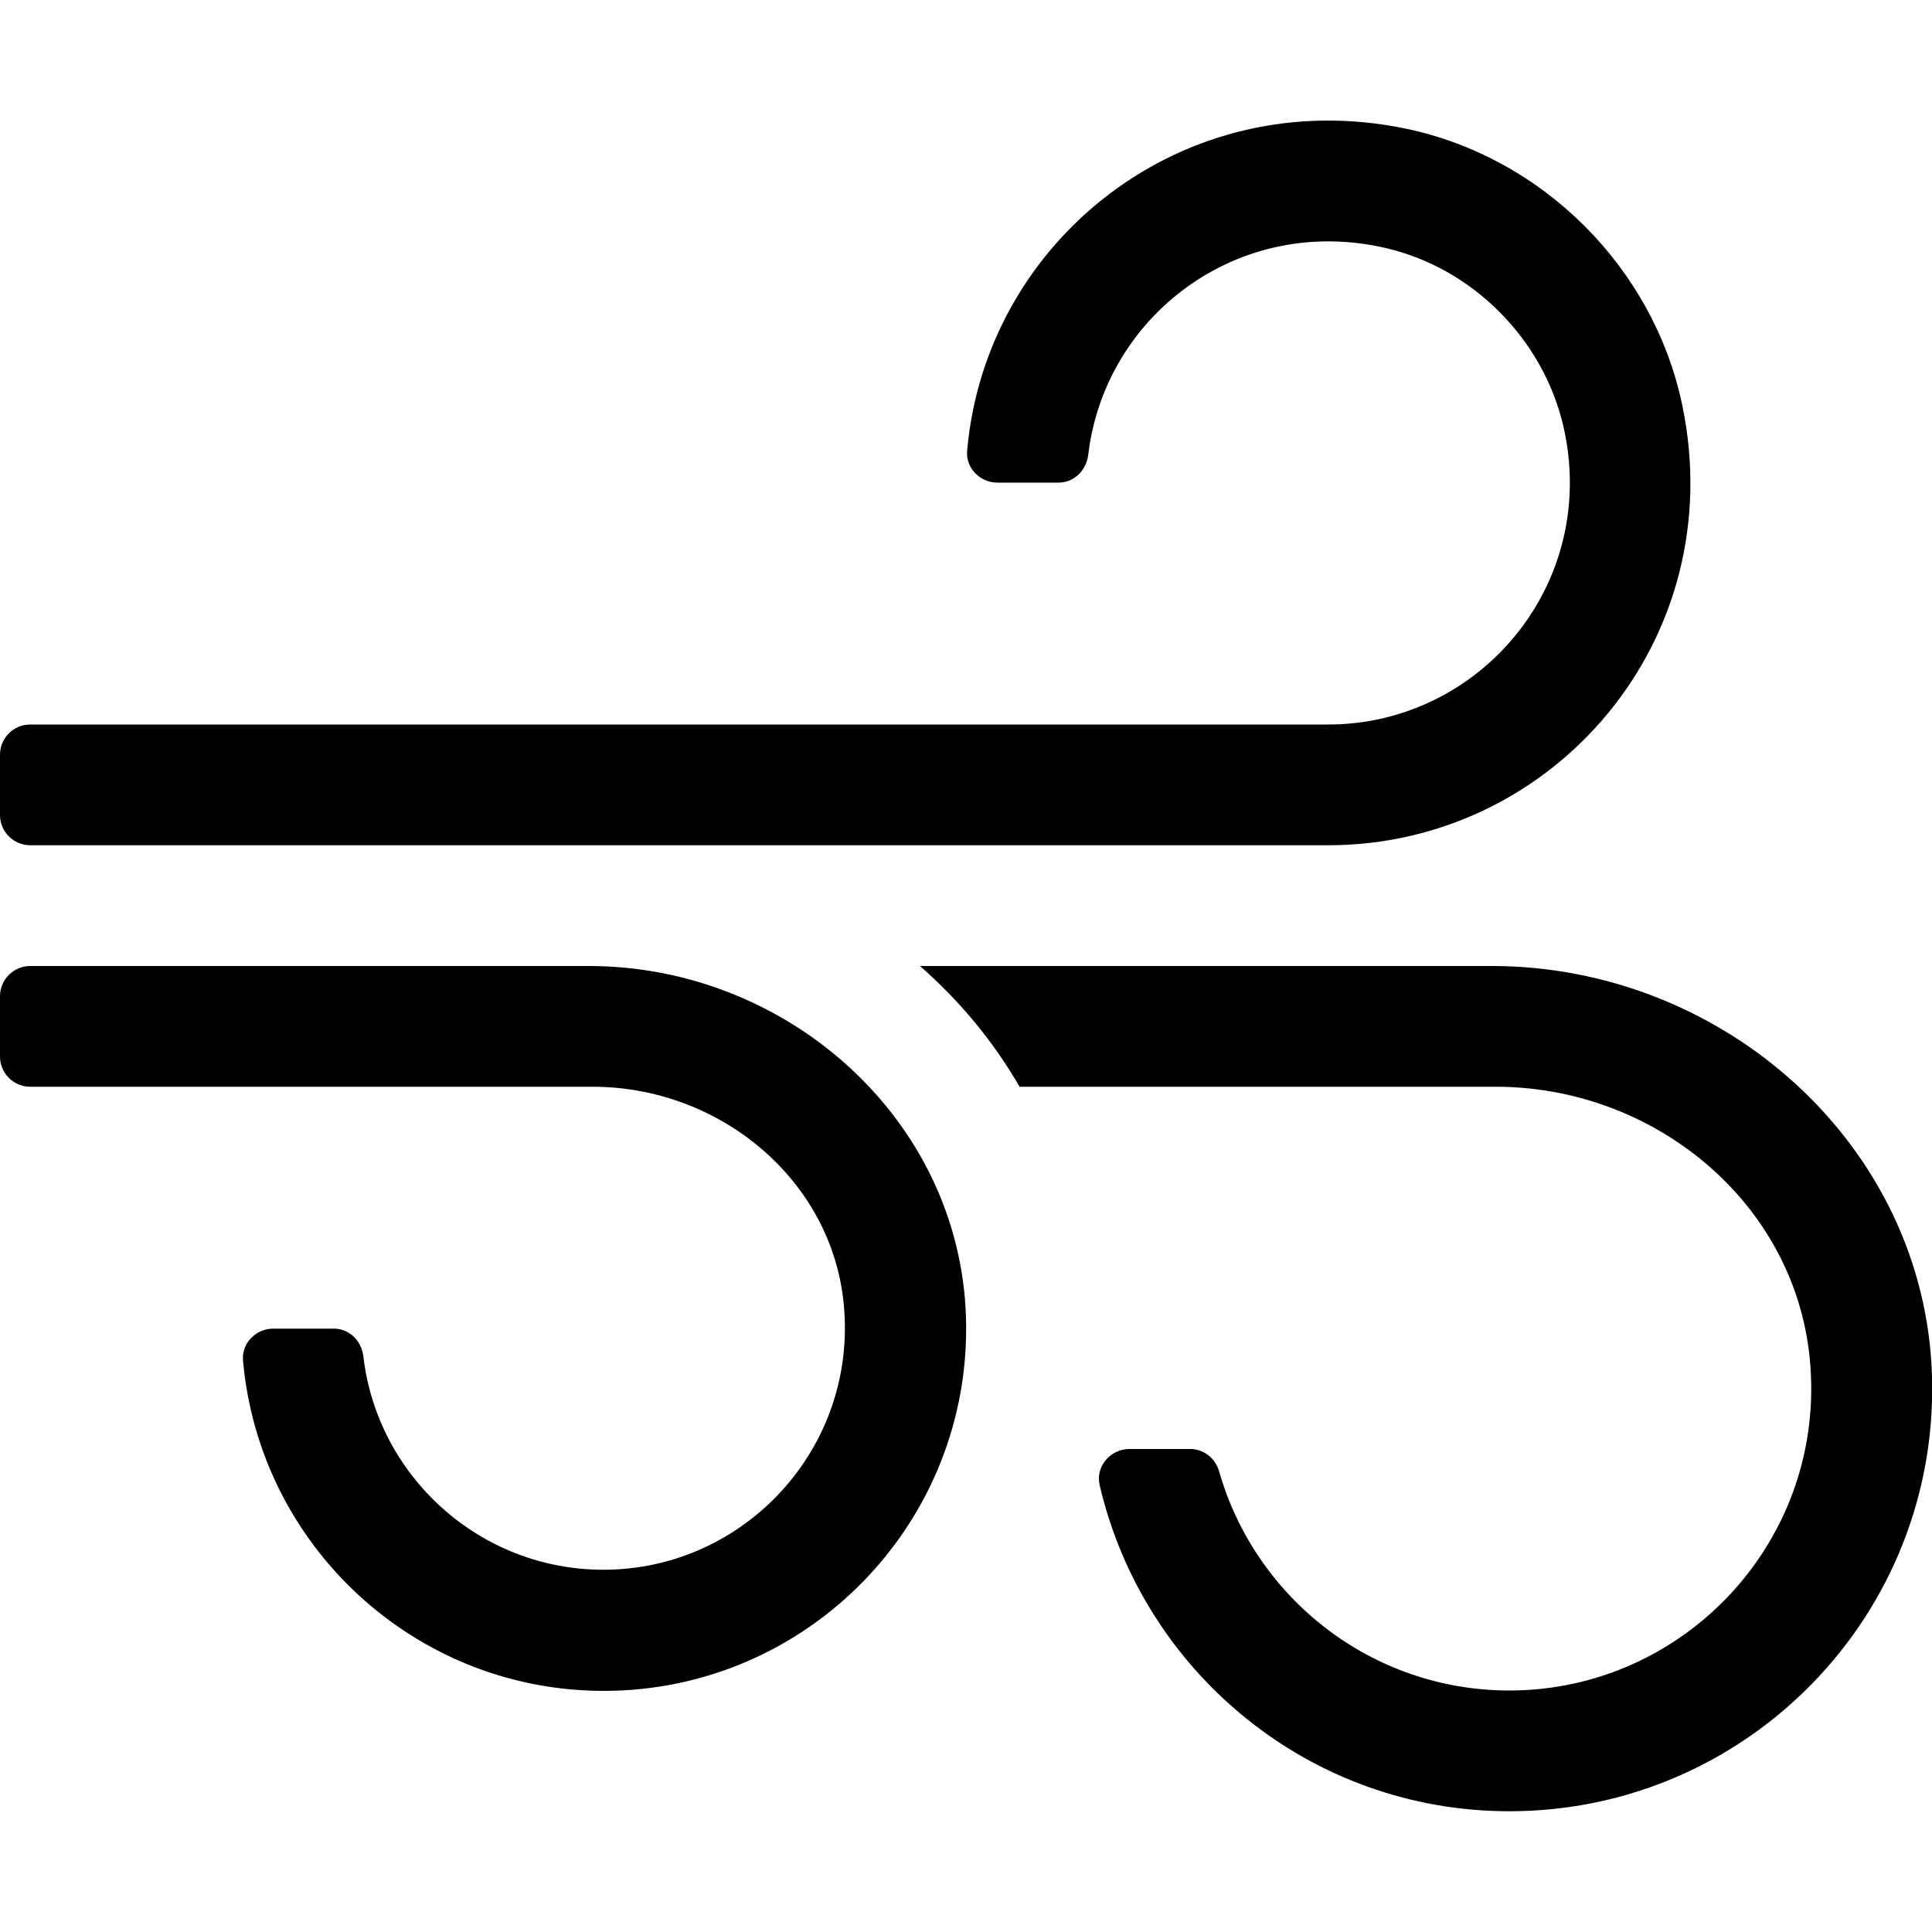
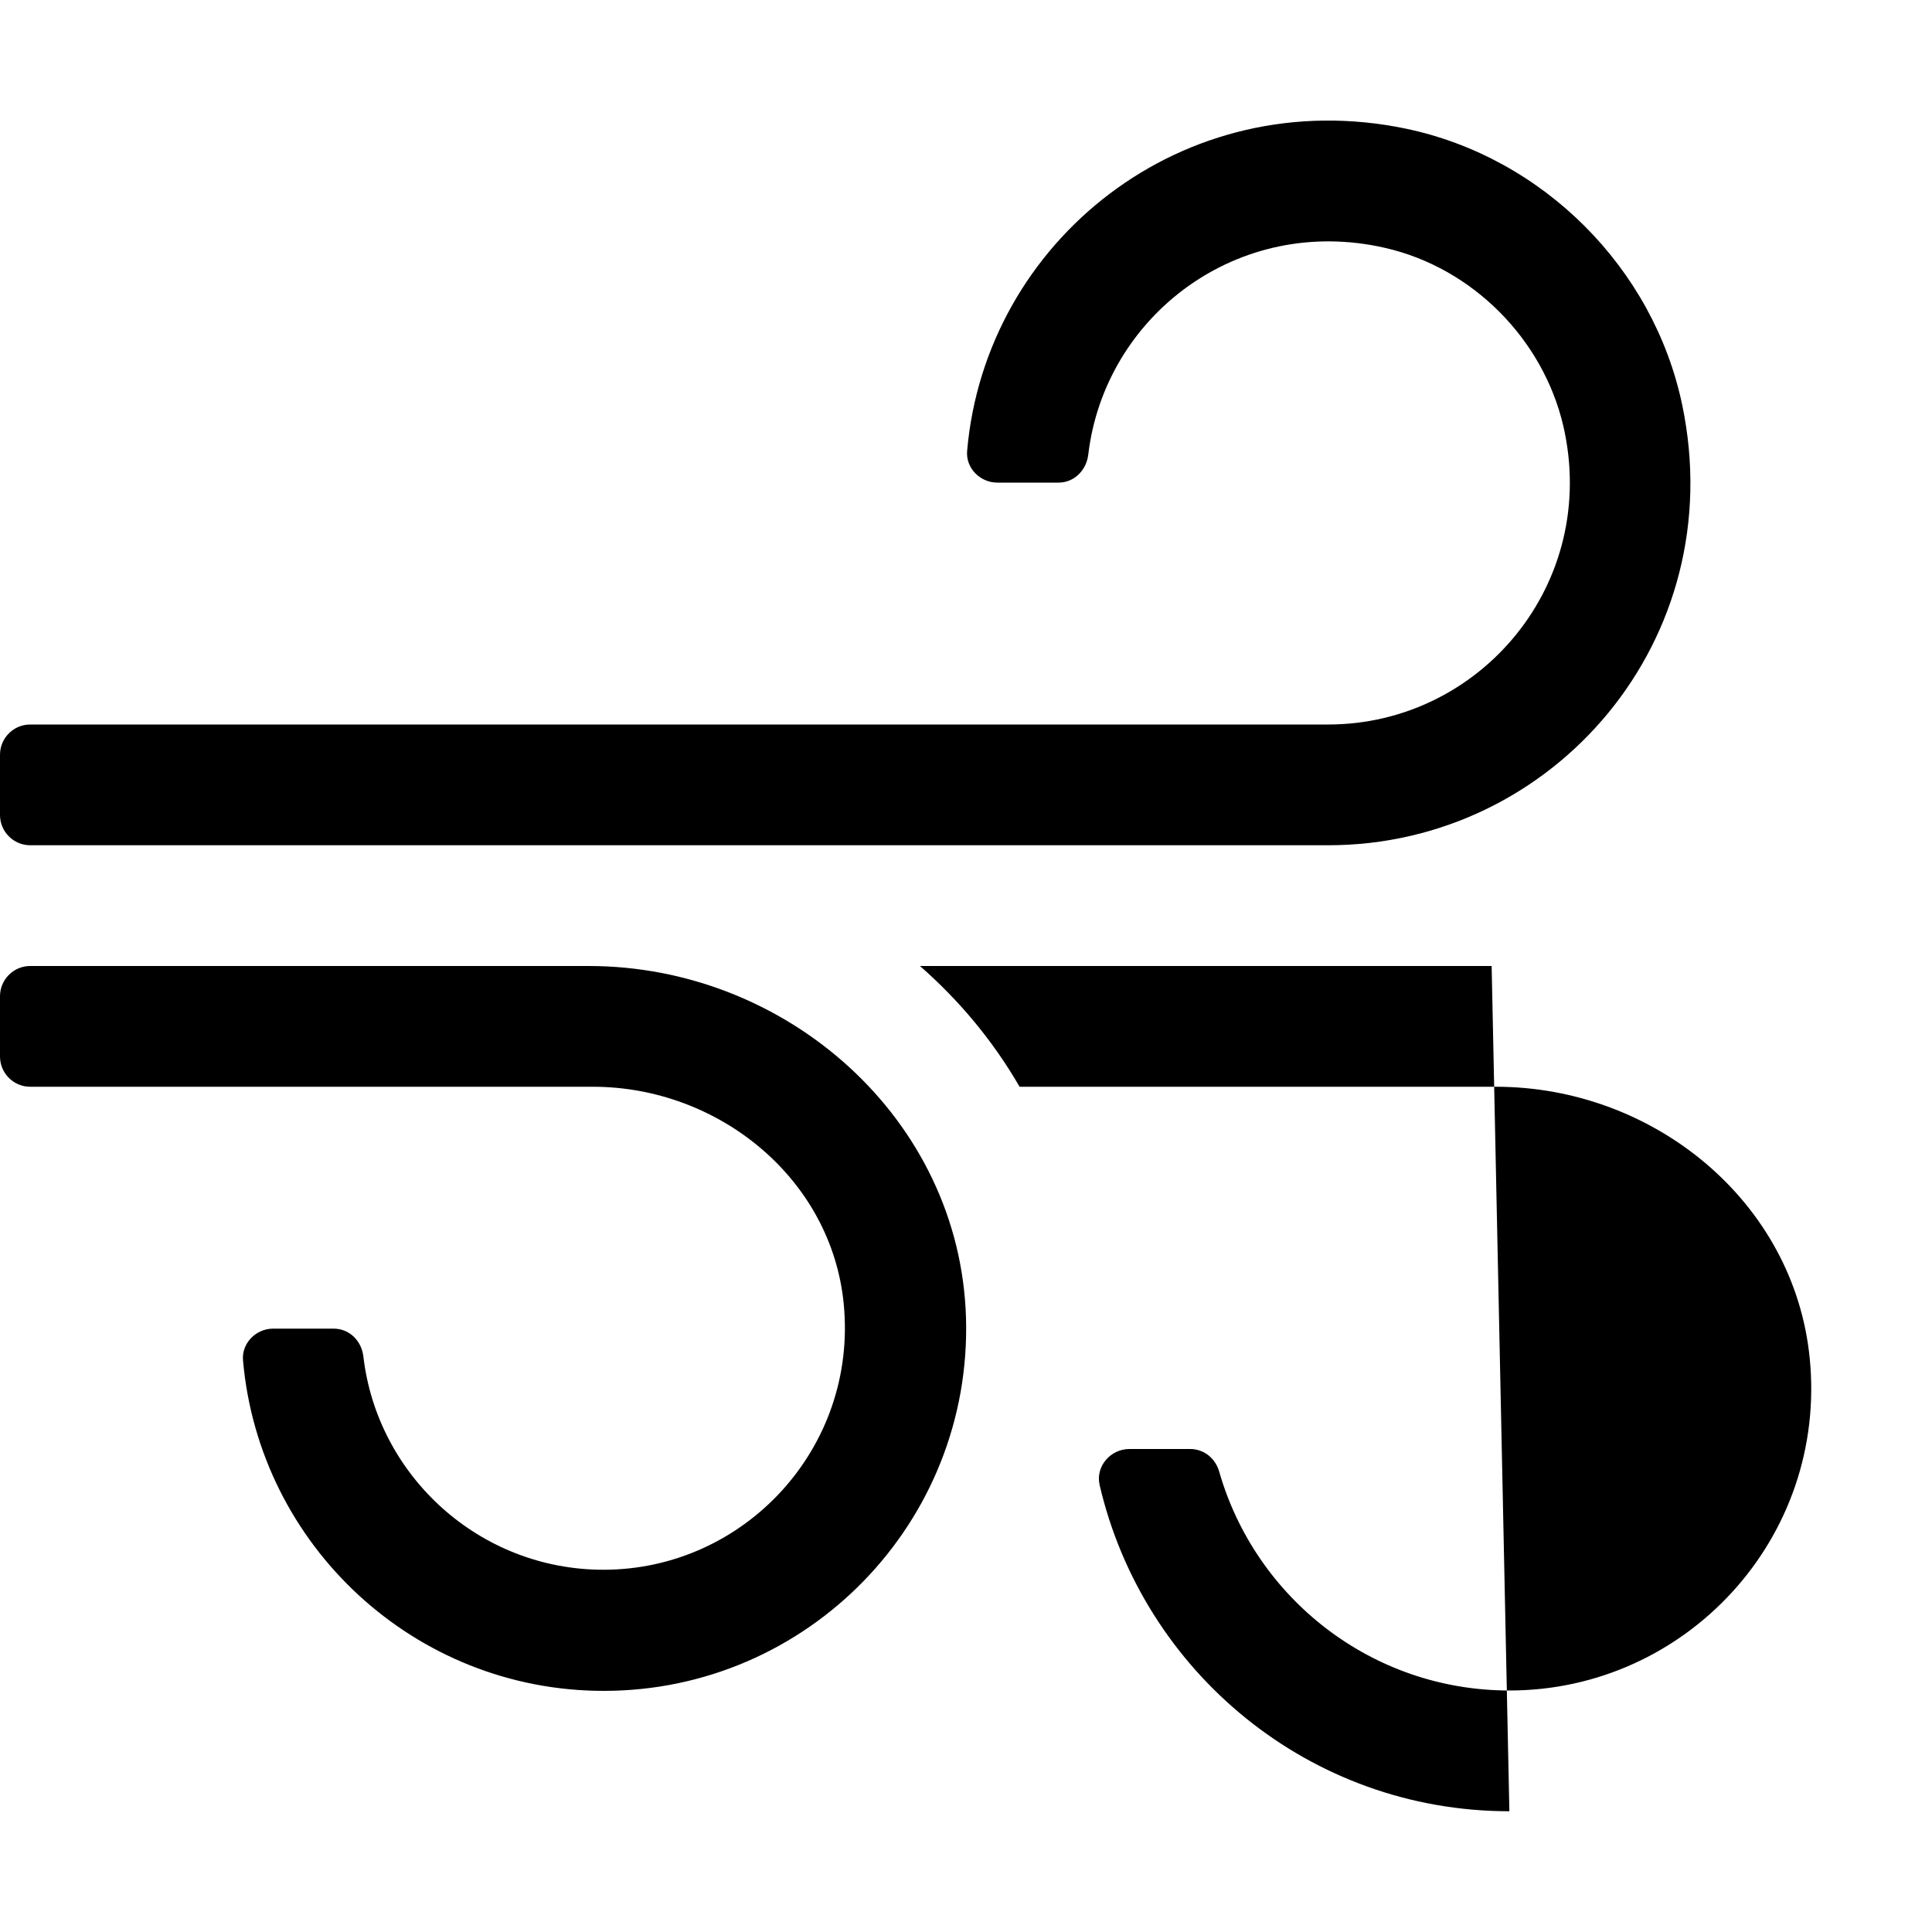
<svg xmlns="http://www.w3.org/2000/svg" viewBox="0 0 512 512">
-   <path d="M8 224h344c59.8 0 106.8-54.6 93.8-116.7-7.6-36.3-36.9-65.6-73.2-73.2-59.1-12.3-111.5 29.8-116.3 85.4-.4 4.6 3.5 8.4 8 8.4h16.2c4.2 0 7.4-3.3 7.9-7.4 4.3-36.6 39.5-63.8 78.7-54.8 23.1 5.3 41.8 24.1 47.2 47.2 9.6 41.8-22.1 79.1-62.3 79.1H8c-4.4 0-8 3.6-8 8v16c0 4.4 3.6 8 8 8zm148 32H8c-4.4 0-8 3.6-8 8v16c0 4.4 3.6 8 8 8h149.1c33.4 0 63.3 24.4 66.5 57.6 3.7 38.1-26.3 70.4-63.7 70.4-32.8 0-59.9-24.8-63.6-56.5-.5-4.2-3.7-7.4-7.9-7.4h-16c-4.6 0-8.4 3.9-8 8.4 4.3 49.1 45.5 87.6 95.6 87.6 54 0 97.6-44.6 96-98.9-1.6-52.7-47.5-93.2-100-93.2zm239.3 0H243.8c10.5 9.2 19.4 19.9 26.4 32h126.2c41.8 0 79.1 30.4 83.2 72 4.7 47.7-32.9 88-79.6 88-36.5 0-67.3-24.5-76.9-58-1-3.5-4-6-7.7-6h-16.1c-5 0-9 4.6-7.9 9.5C302.9 443 347 480 400 480c63 0 113.9-52 112-115.4-1.9-61.3-55.4-108.6-116.7-108.6z" />
+   <path d="M8 224h344c59.8 0 106.8-54.6 93.8-116.7-7.6-36.3-36.9-65.6-73.2-73.2-59.1-12.3-111.5 29.8-116.3 85.4-.4 4.6 3.5 8.4 8 8.4h16.2c4.2 0 7.4-3.3 7.9-7.4 4.3-36.6 39.5-63.8 78.7-54.8 23.1 5.3 41.8 24.1 47.2 47.2 9.6 41.8-22.1 79.1-62.3 79.1H8c-4.4 0-8 3.6-8 8v16c0 4.4 3.6 8 8 8zm148 32H8c-4.4 0-8 3.6-8 8v16c0 4.4 3.6 8 8 8h149.1c33.4 0 63.3 24.4 66.5 57.6 3.7 38.1-26.3 70.4-63.7 70.4-32.8 0-59.9-24.8-63.6-56.5-.5-4.2-3.7-7.4-7.9-7.4h-16c-4.6 0-8.4 3.9-8 8.4 4.3 49.1 45.5 87.6 95.6 87.6 54 0 97.6-44.6 96-98.9-1.6-52.7-47.5-93.2-100-93.2zm239.3 0H243.8c10.5 9.2 19.4 19.9 26.4 32h126.2c41.8 0 79.1 30.4 83.2 72 4.7 47.7-32.9 88-79.6 88-36.5 0-67.3-24.5-76.9-58-1-3.5-4-6-7.7-6h-16.1c-5 0-9 4.6-7.9 9.5C302.9 443 347 480 400 480z" />
</svg>